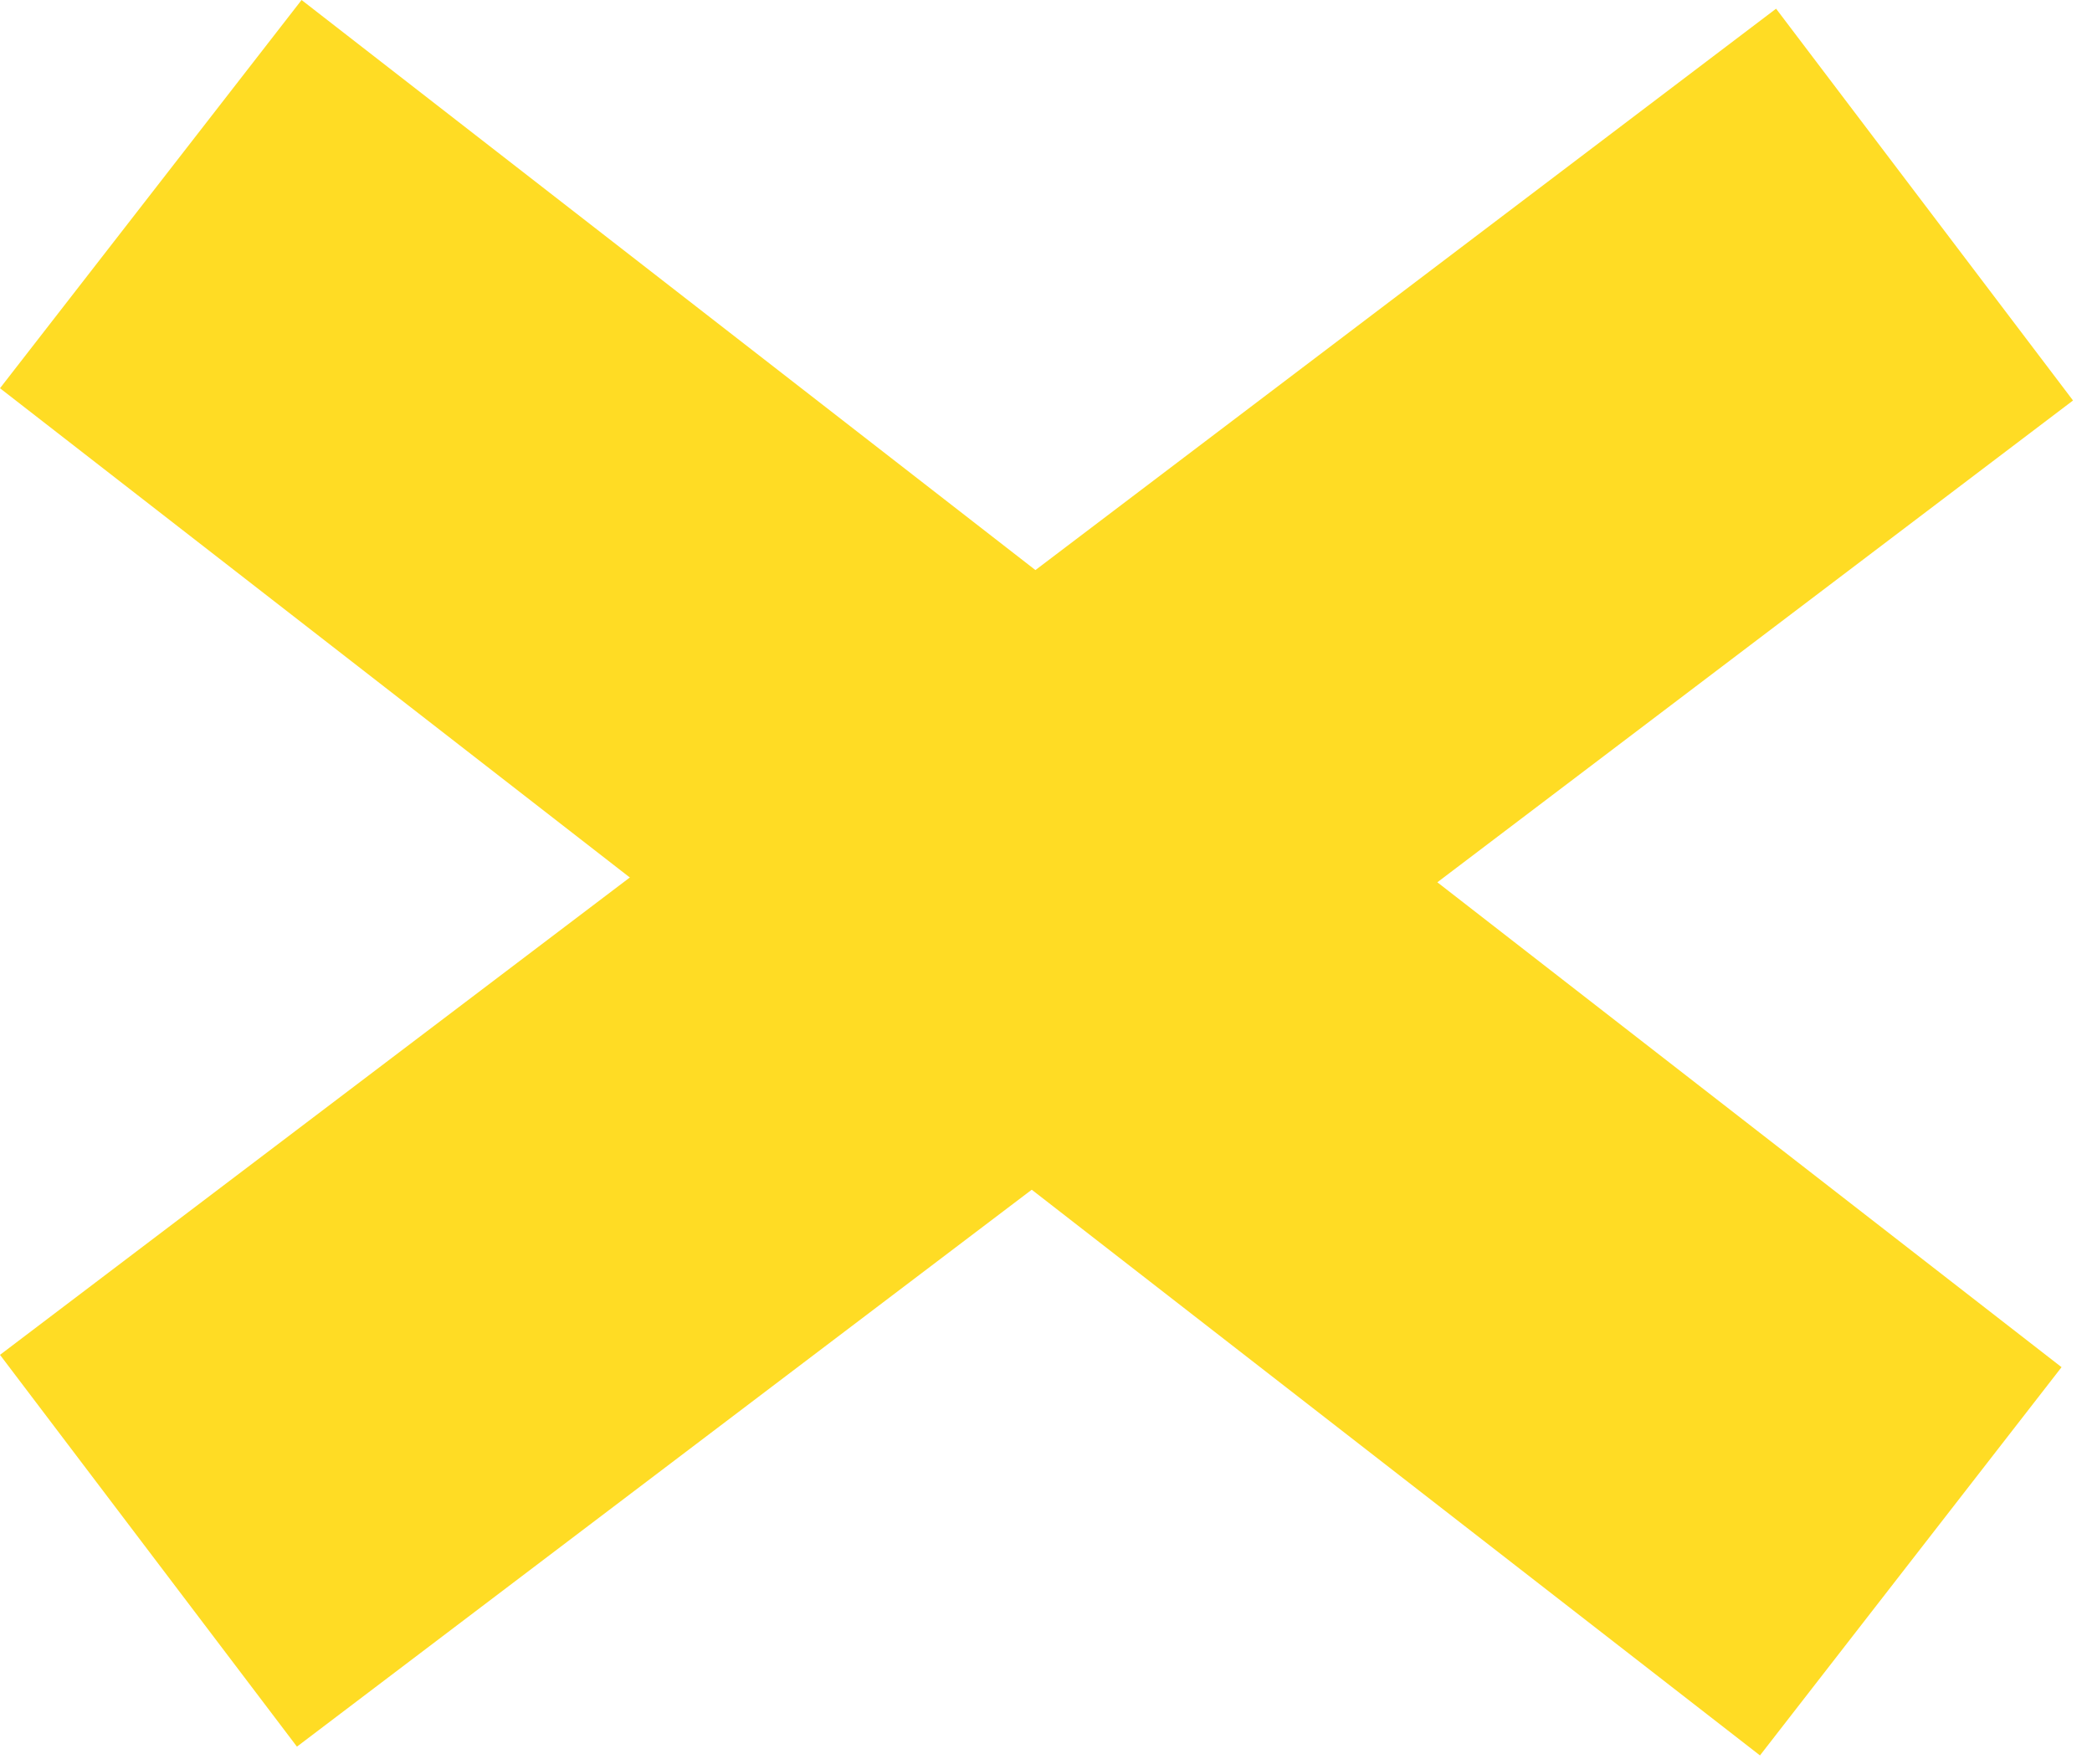
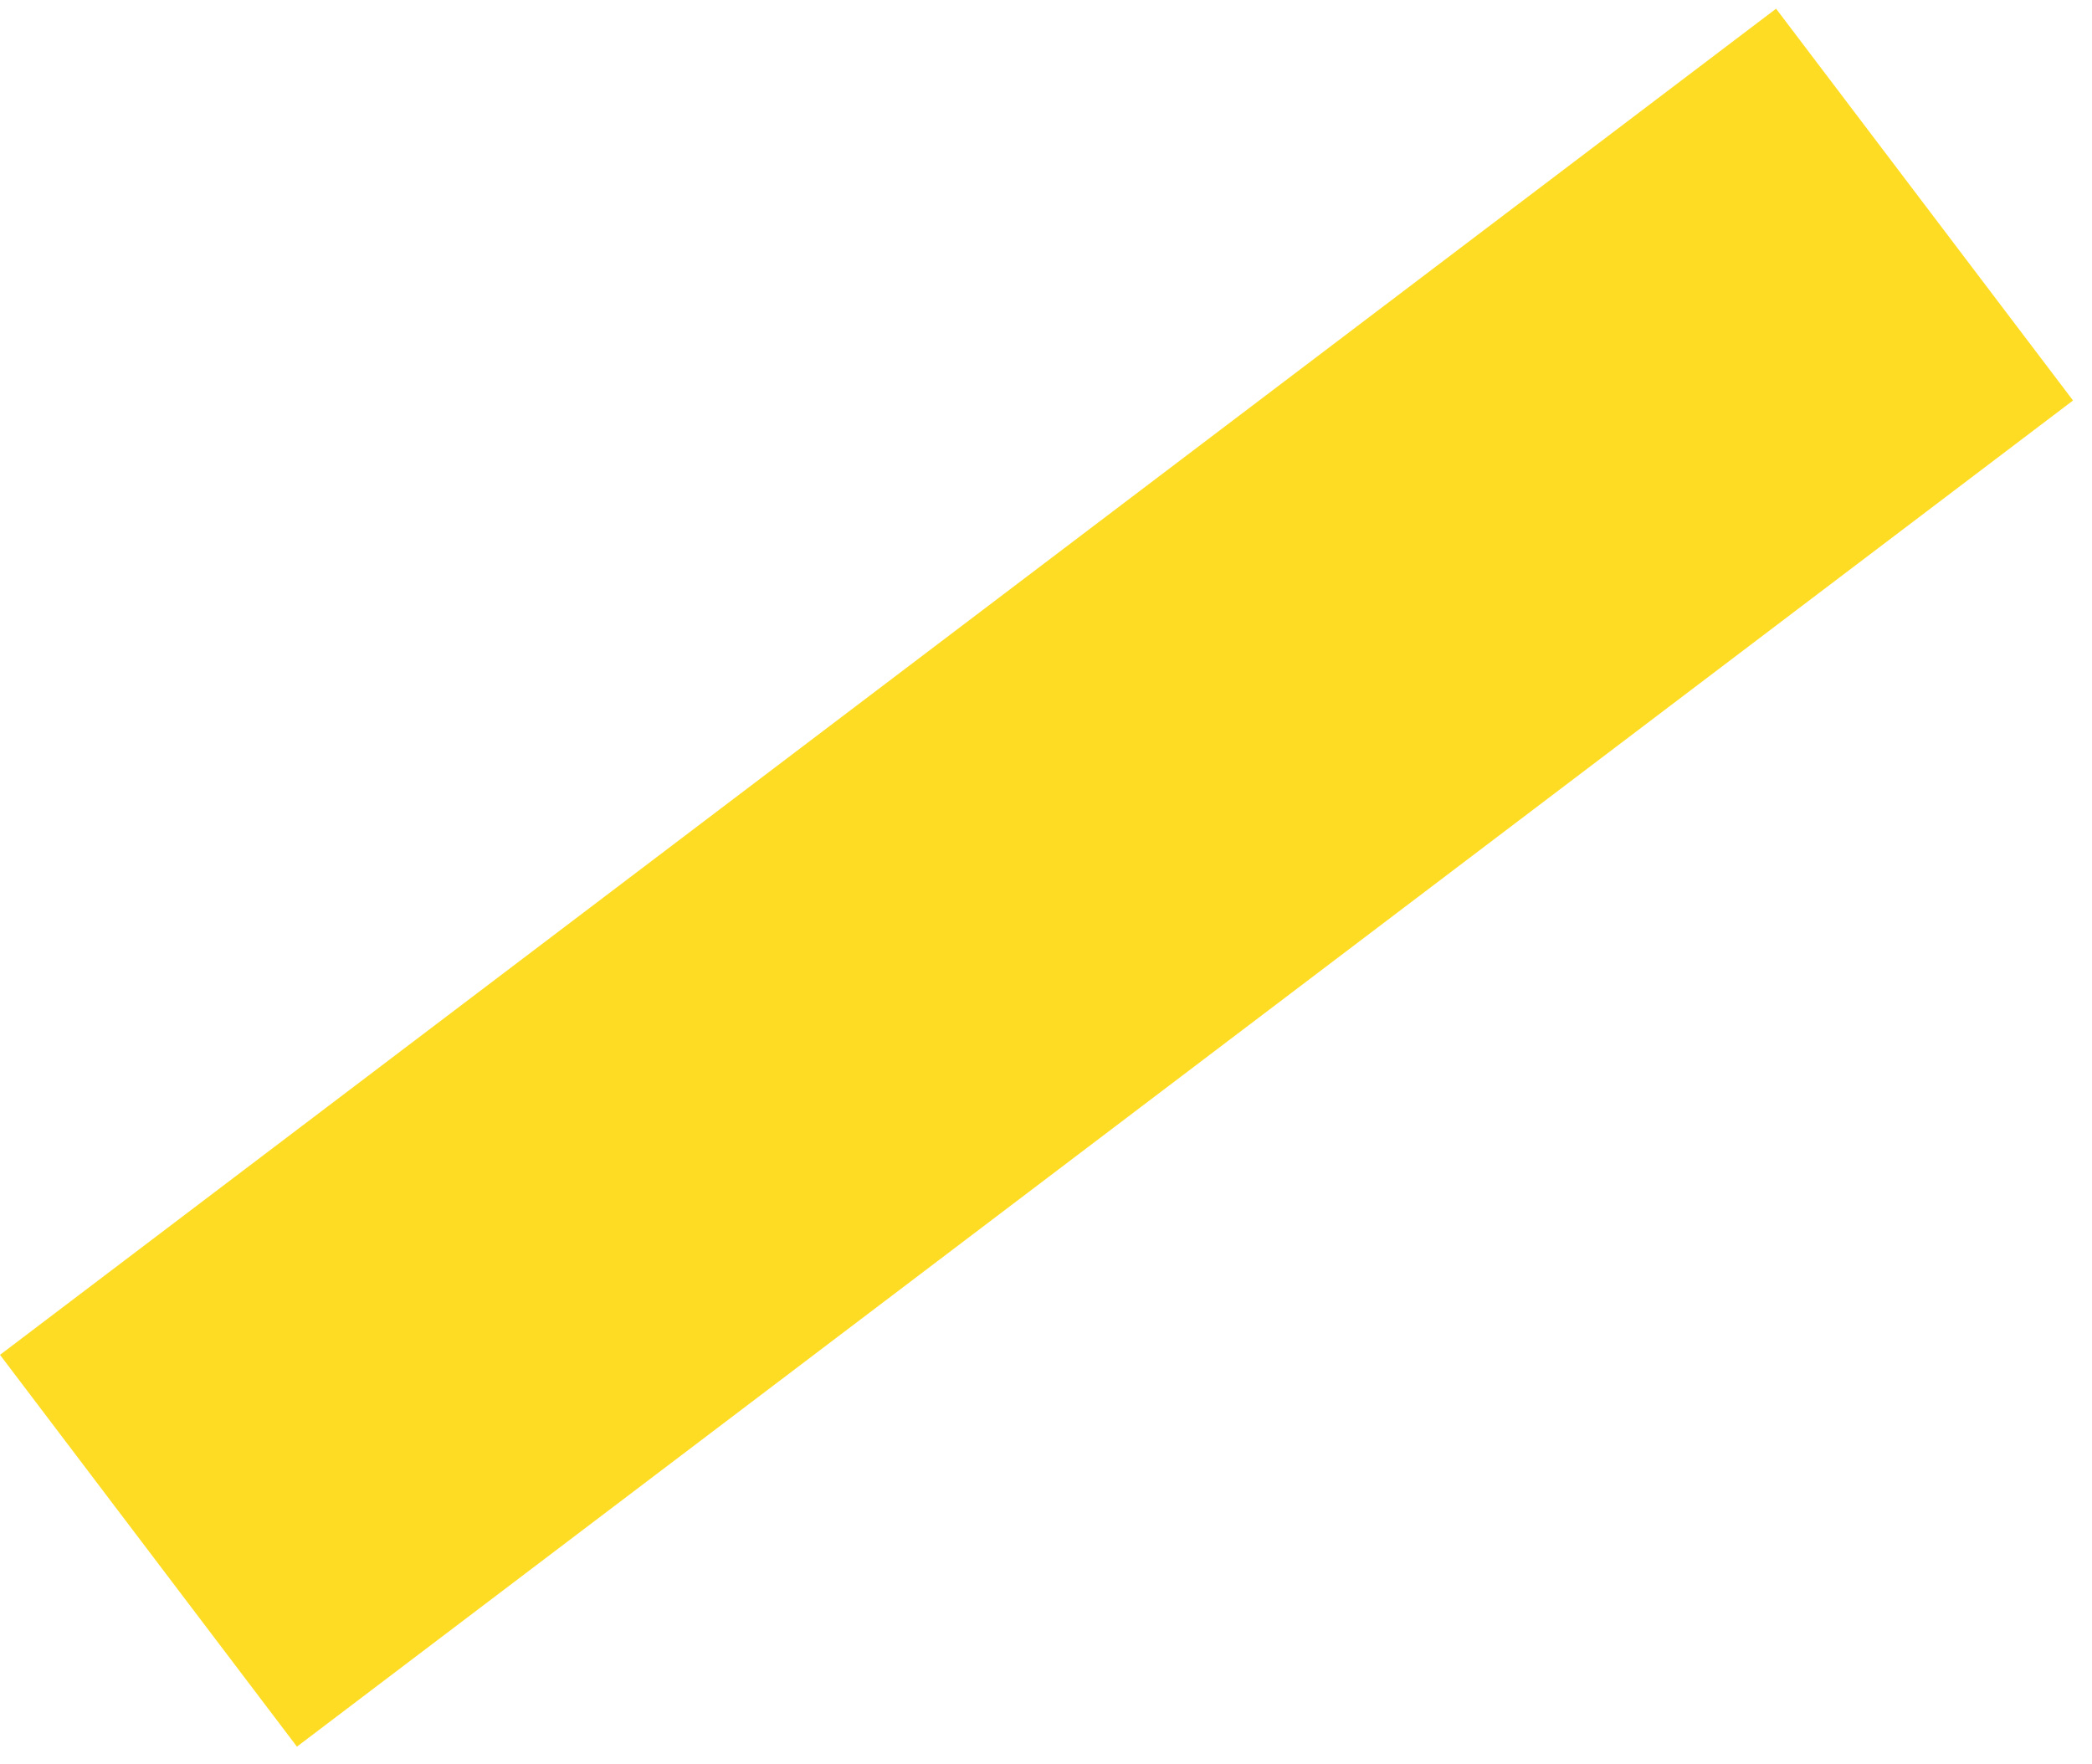
<svg xmlns="http://www.w3.org/2000/svg" width="83" height="70" viewBox="0 0 83 70" fill="none">
-   <path d="M11.965 0L81.792 54.242L69.827 69.645L-1.65591e-05 15.403L11.965 0Z" fill="#FFDC24" />
-   <path d="M-7.48744e-05 53.753L70.466 0.345L82.247 15.889L11.781 69.297L-7.48744e-05 53.753Z" fill="#FFDC24" />
+   <path d="M-7.48744e-05 53.753L70.466 0.345L82.247 15.889L11.781 69.297Z" fill="#FFDC24" />
</svg>